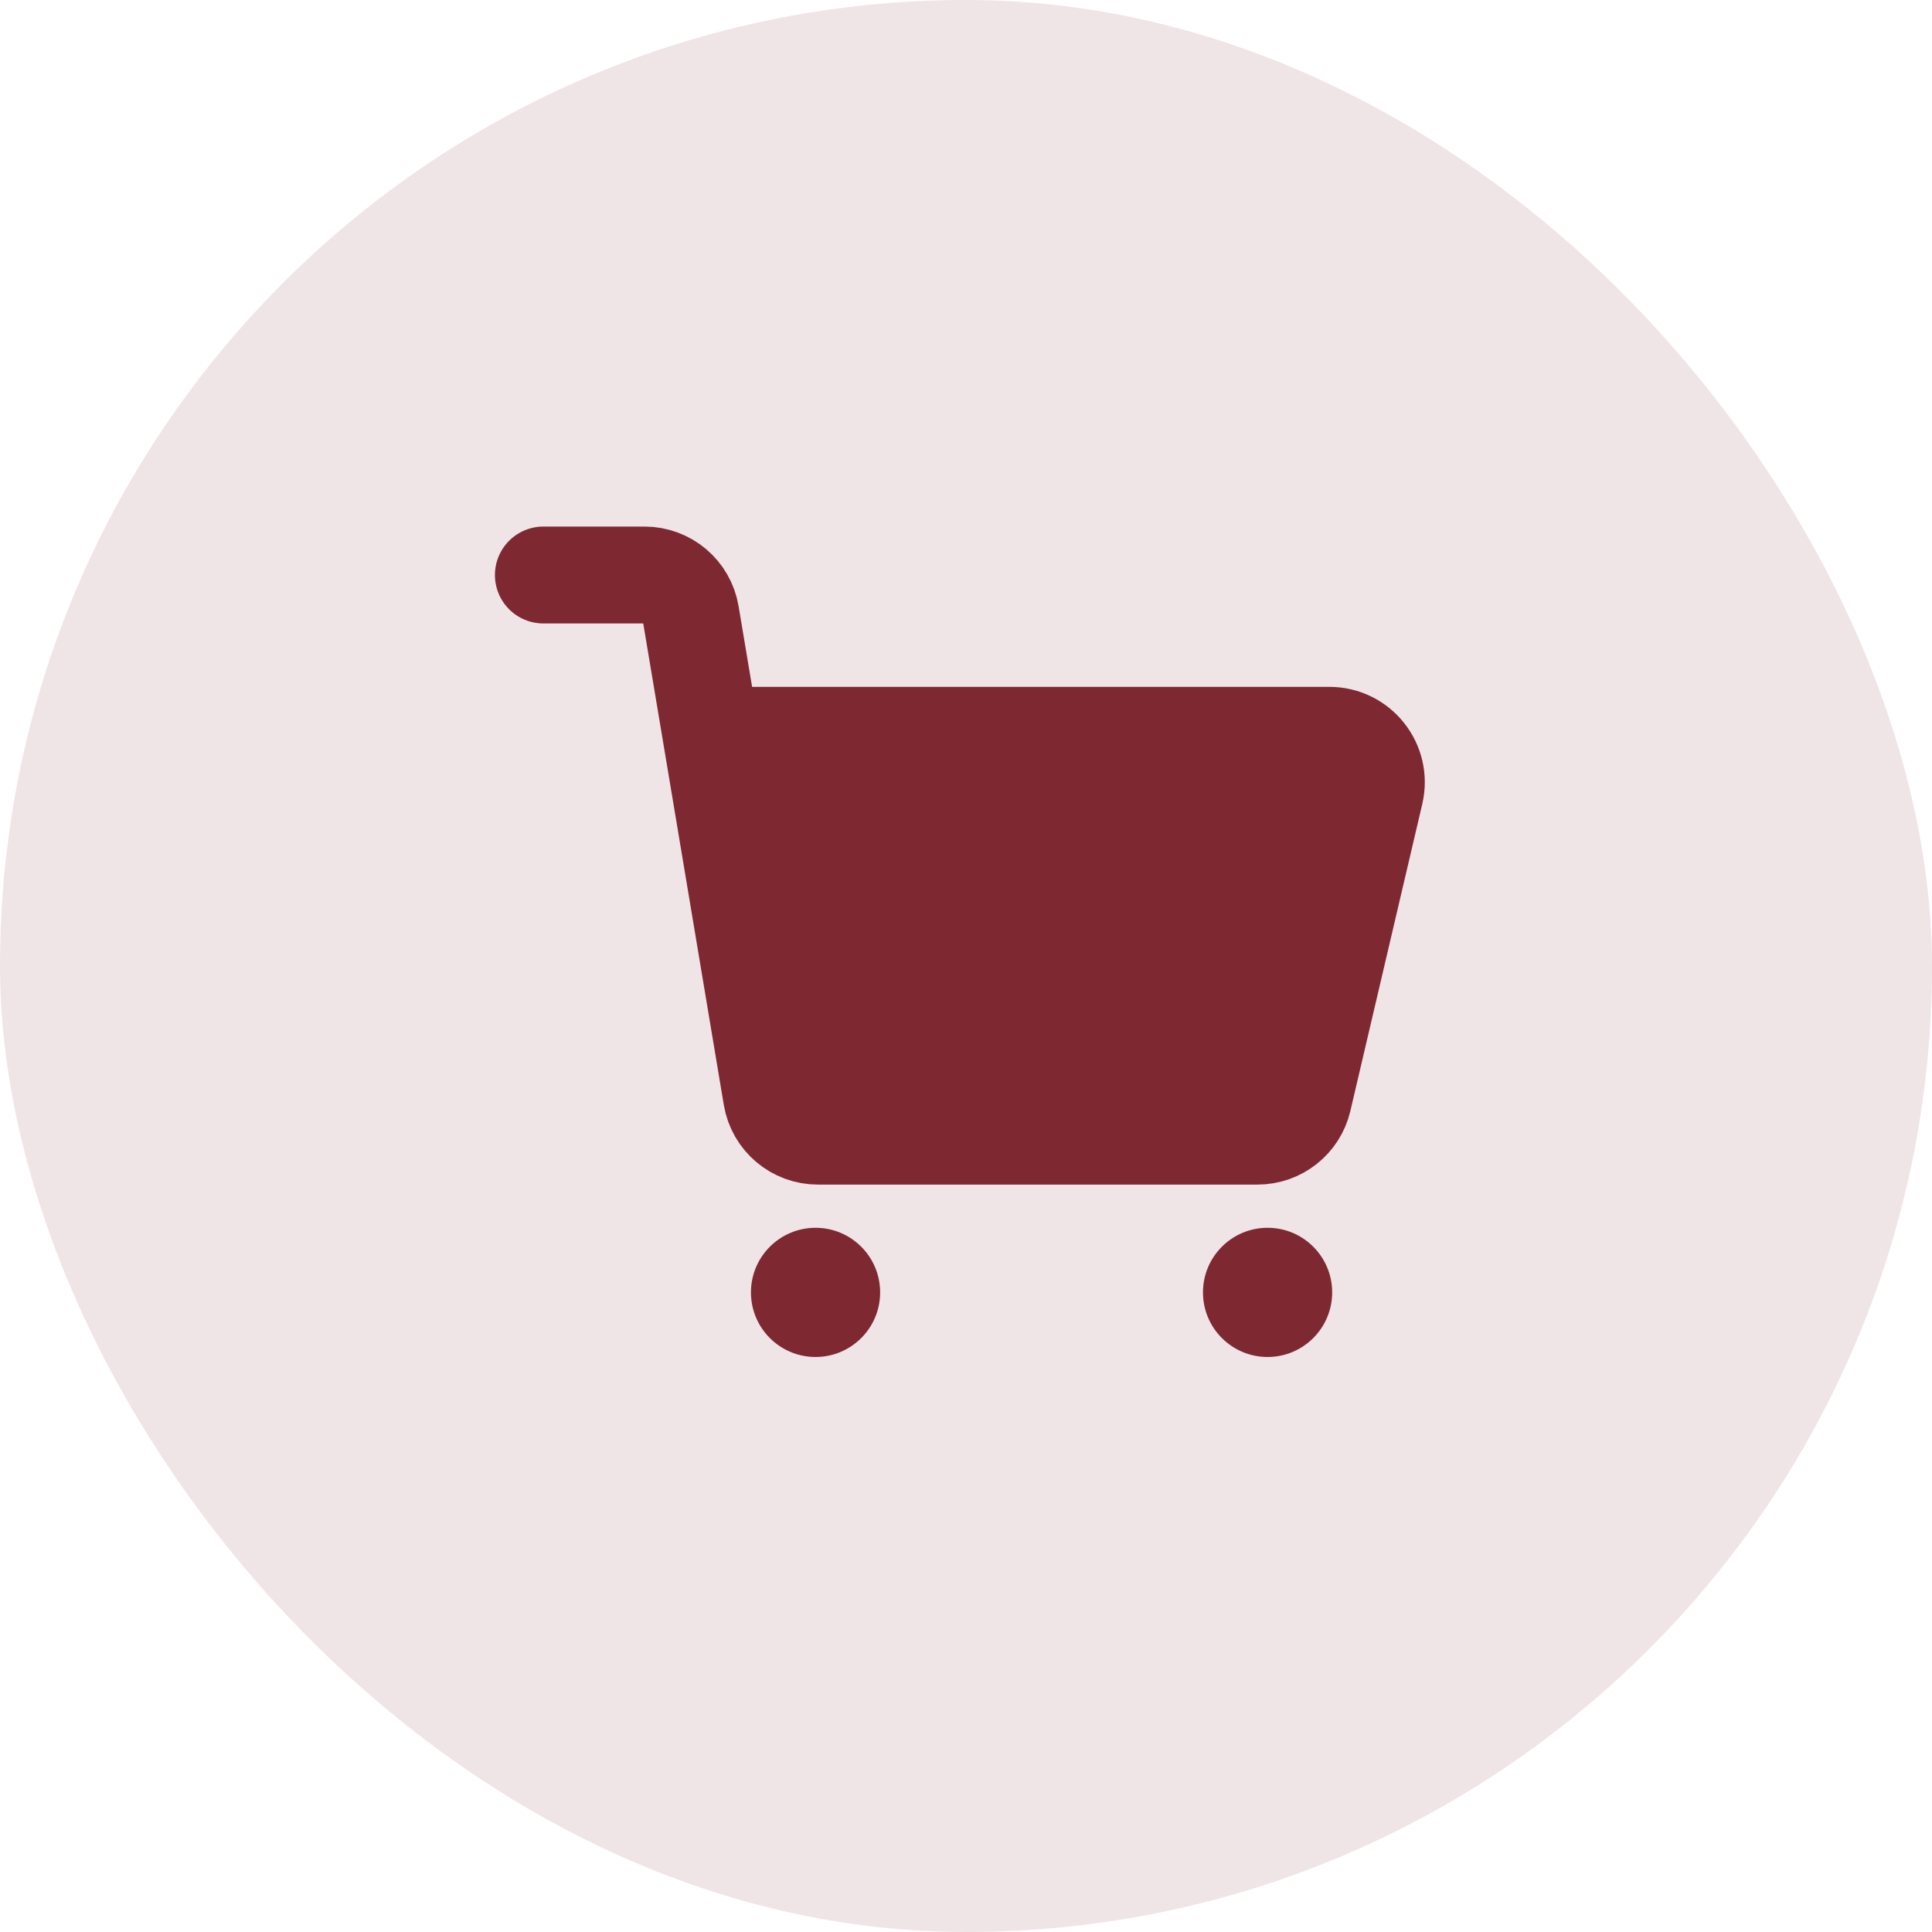
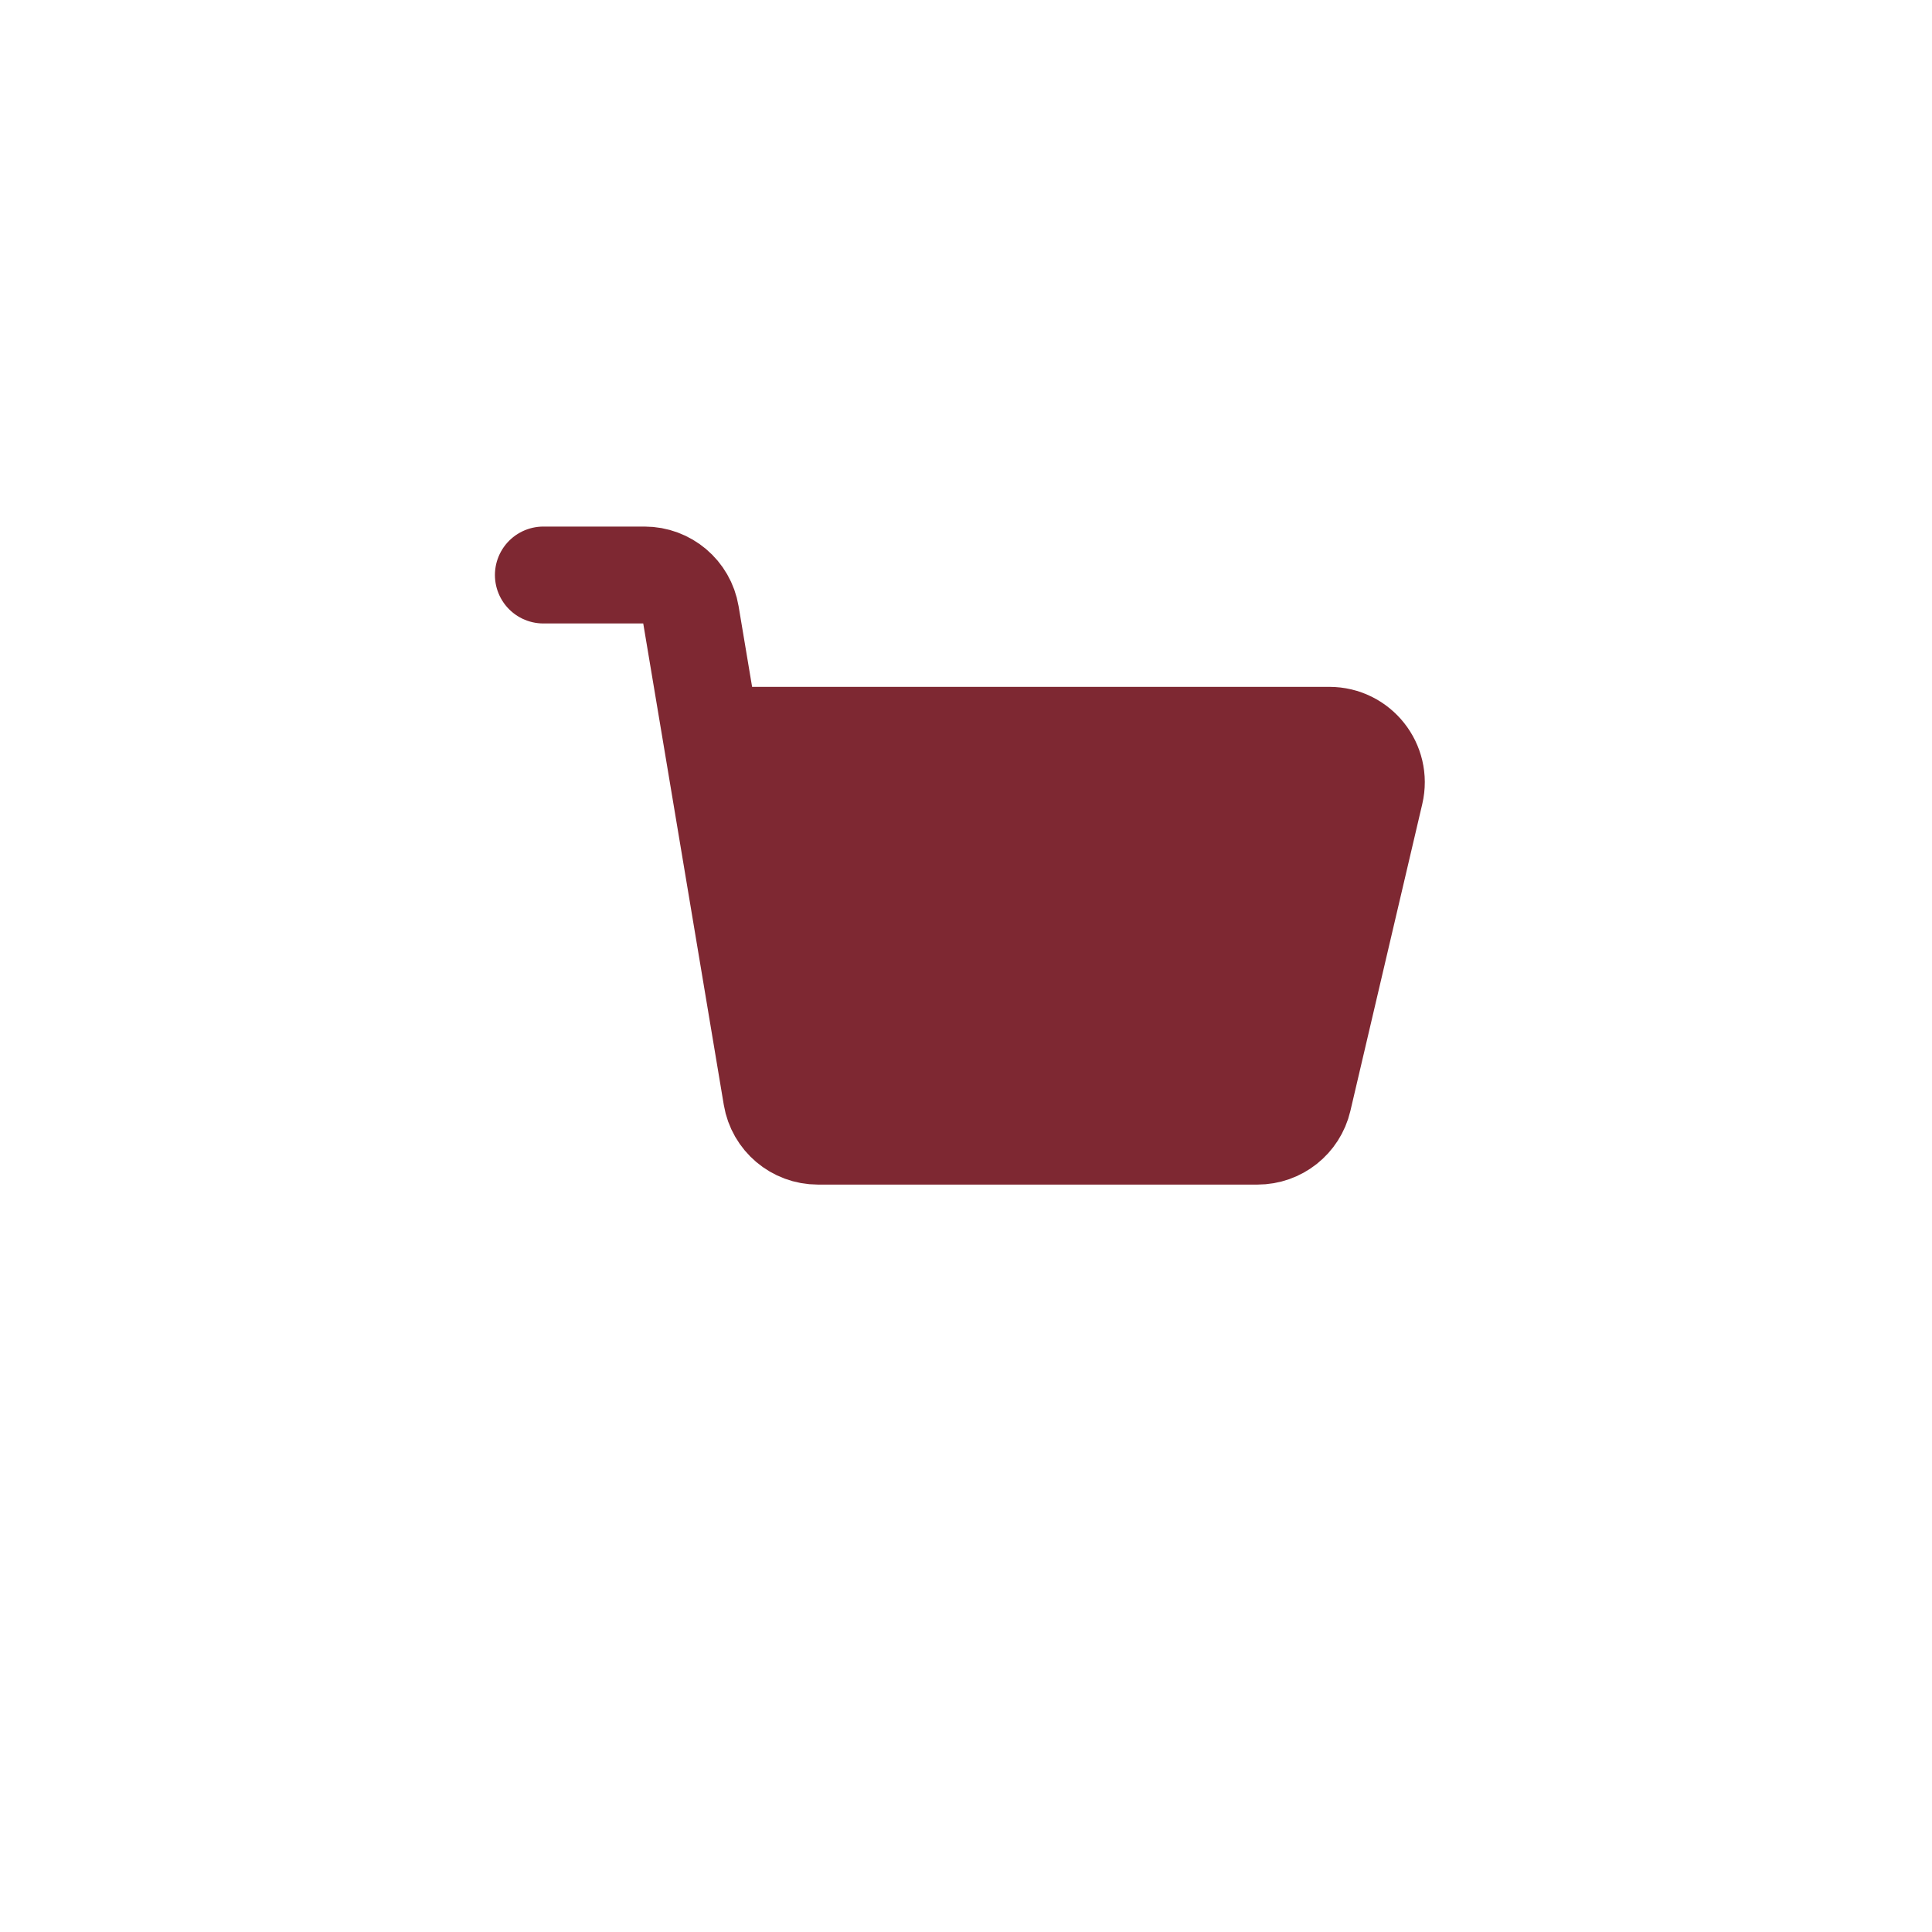
<svg xmlns="http://www.w3.org/2000/svg" width="32" height="32" viewBox="0 0 32 32" fill="none">
-   <rect width="32" height="32" rx="16" fill="#F0E5E6" />
-   <circle cx="13.508" cy="21.406" r="1.07" fill="#7E2832" />
-   <circle cx="20.995" cy="21.406" r="1.07" fill="#7E2832" />
-   <path d="M20.828 18.818H13.547C13.167 18.818 12.843 18.544 12.78 18.169L11.778 12.179H22.018C22.52 12.179 22.89 12.646 22.776 13.134L21.585 18.218C21.502 18.57 21.189 18.818 20.828 18.818Z" fill="#7E2832" />
+   <path d="M20.828 18.818H13.547L11.778 12.179H22.018C22.52 12.179 22.89 12.646 22.776 13.134L21.585 18.218C21.502 18.57 21.189 18.818 20.828 18.818Z" fill="#7E2832" />
  <path d="M9 9.524H10.675C11.055 9.524 11.379 9.798 11.442 10.173L11.778 12.179M11.778 12.179L12.78 18.169C12.843 18.544 13.167 18.818 13.547 18.818H20.828C21.189 18.818 21.502 18.57 21.585 18.218L22.776 13.134C22.89 12.646 22.52 12.179 22.018 12.179H11.778Z" stroke="#7E2832" stroke-width="1.605" stroke-linecap="round" stroke-linejoin="round" />
</svg>